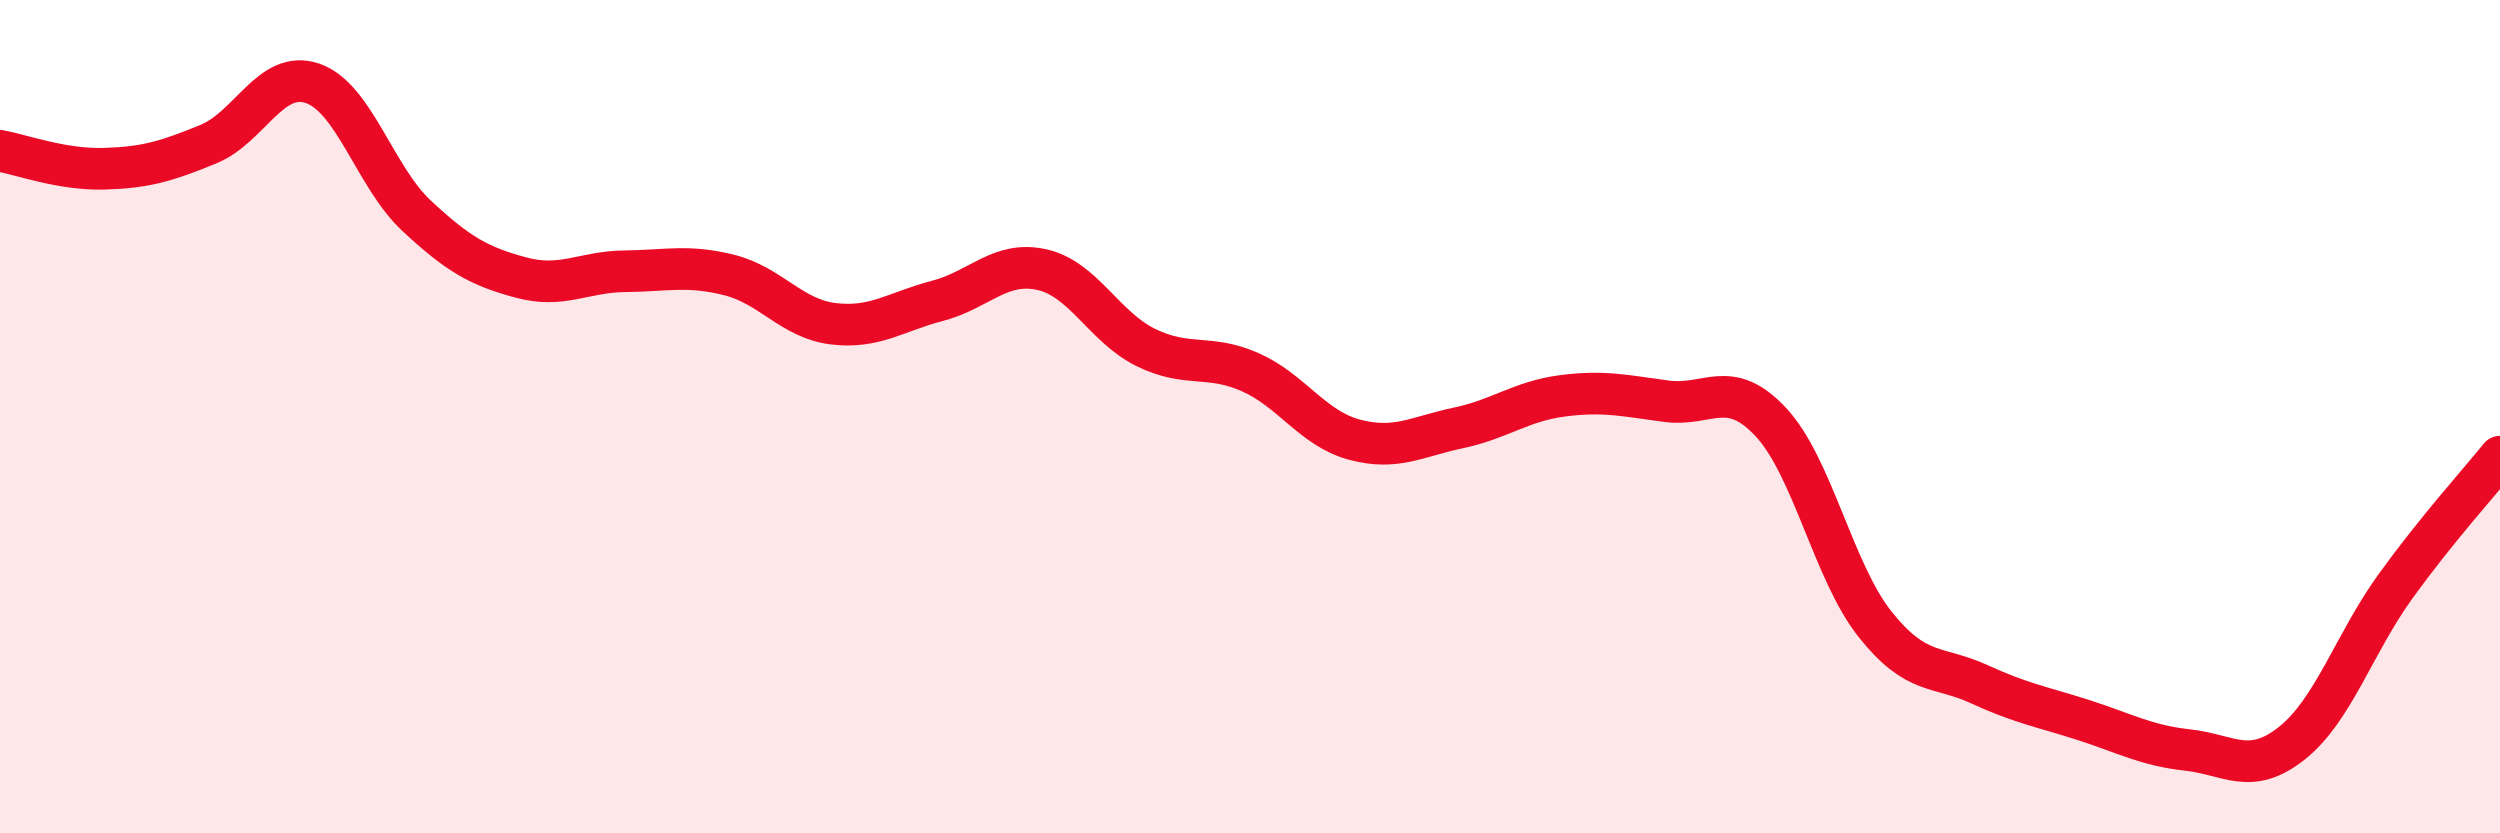
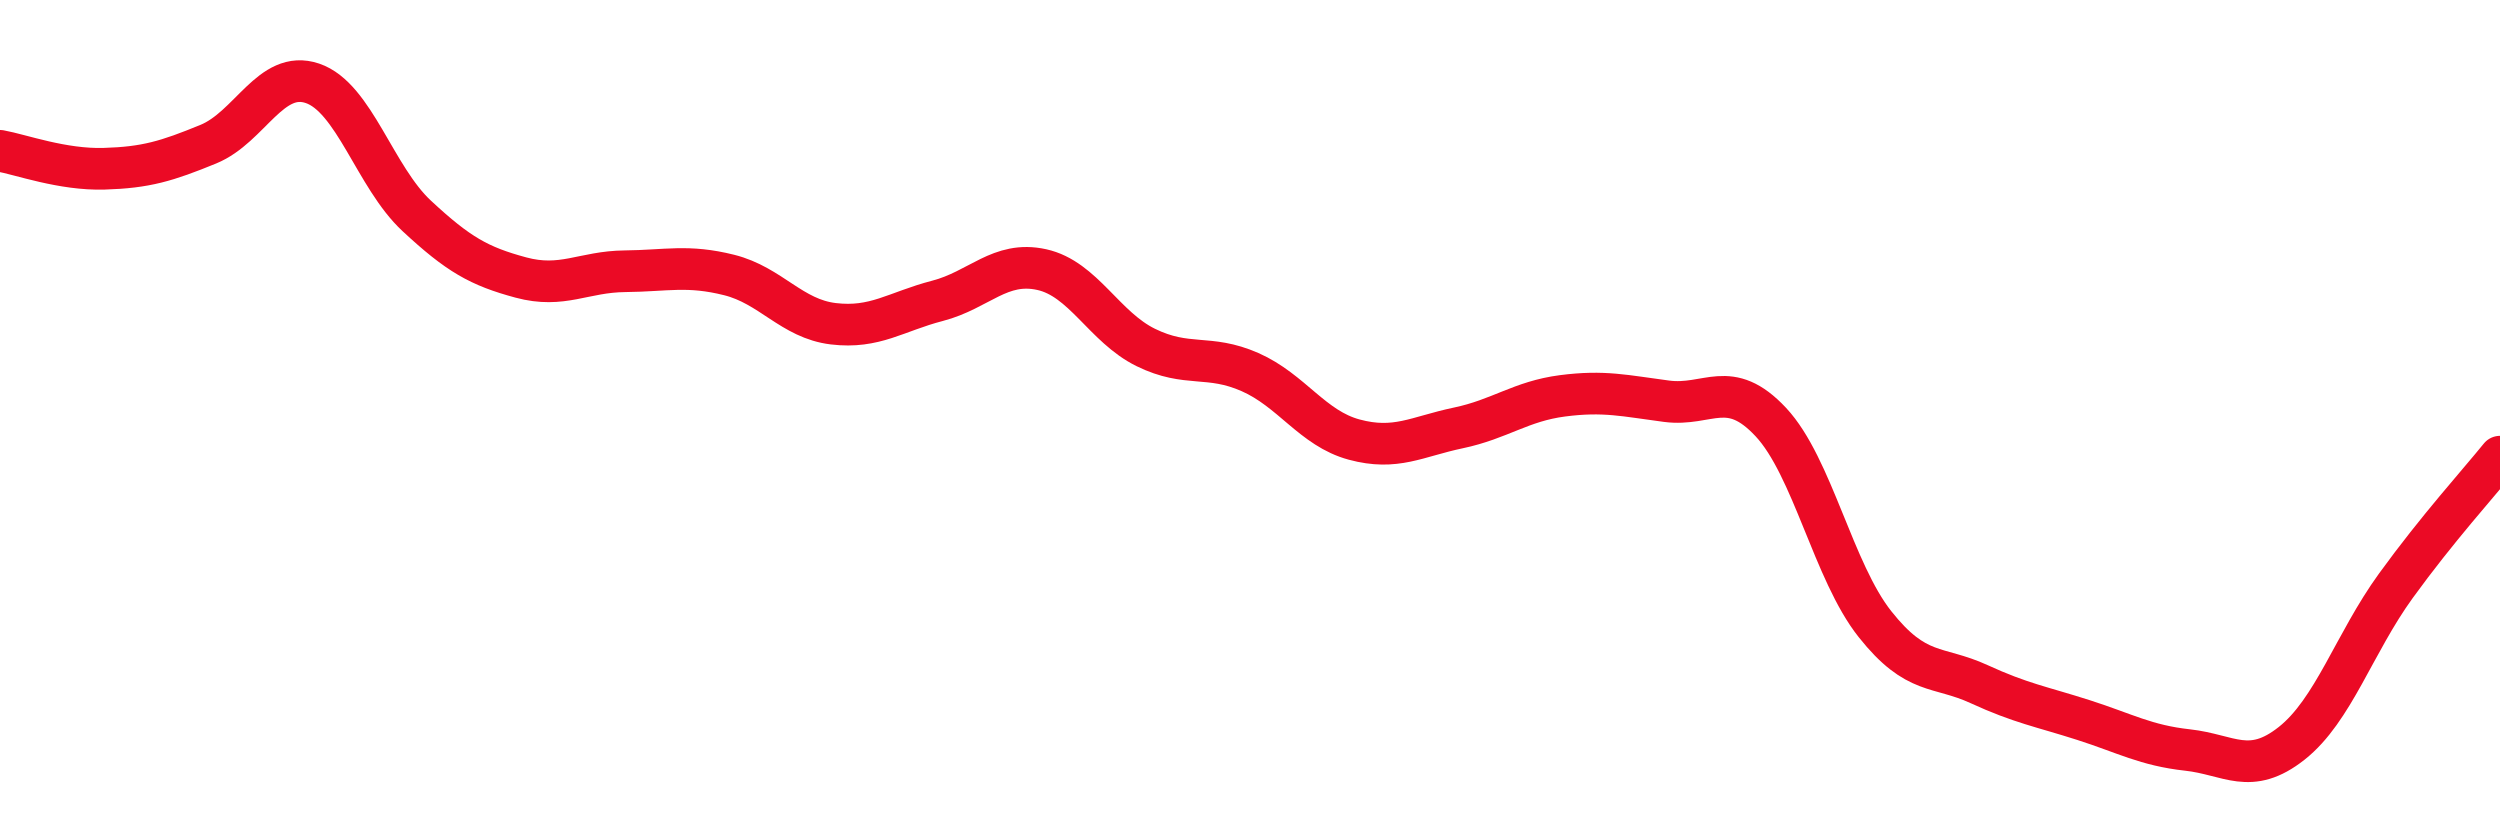
<svg xmlns="http://www.w3.org/2000/svg" width="60" height="20" viewBox="0 0 60 20">
-   <path d="M 0,3.62 C 0.5,3.71 1.5,4.08 2.5,4.05 C 3.5,4.02 4,3.87 5,3.46 C 6,3.05 6.5,1.66 7.5,2 C 8.5,2.34 9,4.25 10,5.18 C 11,6.11 11.5,6.39 12.5,6.66 C 13.5,6.93 14,6.52 15,6.51 C 16,6.5 16.5,6.35 17.5,6.6 C 18.5,6.85 19,7.65 20,7.77 C 21,7.89 21.5,7.48 22.5,7.22 C 23.5,6.96 24,6.25 25,6.47 C 26,6.69 26.5,7.85 27.5,8.34 C 28.5,8.83 29,8.49 30,8.93 C 31,9.37 31.5,10.28 32.5,10.55 C 33.5,10.82 34,10.48 35,10.27 C 36,10.06 36.5,9.63 37.5,9.5 C 38.5,9.37 39,9.5 40,9.63 C 41,9.76 41.5,9.06 42.5,10.13 C 43.5,11.2 44,13.72 45,14.98 C 46,16.24 46.5,15.96 47.5,16.42 C 48.5,16.88 49,16.96 50,17.28 C 51,17.6 51.5,17.89 52.5,18 C 53.5,18.11 54,18.63 55,17.84 C 56,17.05 56.5,15.44 57.5,14.06 C 58.5,12.68 59.5,11.58 60,10.96L60 20L0 20Z" fill="#EB0A25" opacity="0.1" stroke-linecap="round" stroke-linejoin="round" />
  <path d="M 0,3.62 C 0.5,3.71 1.5,4.08 2.5,4.05 C 3.5,4.02 4,3.87 5,3.46 C 6,3.05 6.5,1.66 7.5,2 C 8.5,2.34 9,4.25 10,5.18 C 11,6.11 11.5,6.39 12.5,6.66 C 13.5,6.93 14,6.52 15,6.51 C 16,6.5 16.5,6.35 17.5,6.6 C 18.5,6.85 19,7.65 20,7.77 C 21,7.89 21.5,7.48 22.5,7.22 C 23.5,6.96 24,6.25 25,6.47 C 26,6.69 26.5,7.85 27.5,8.34 C 28.5,8.83 29,8.49 30,8.93 C 31,9.37 31.5,10.28 32.5,10.55 C 33.5,10.82 34,10.48 35,10.27 C 36,10.06 36.5,9.63 37.5,9.5 C 38.5,9.37 39,9.5 40,9.63 C 41,9.76 41.5,9.06 42.5,10.13 C 43.5,11.2 44,13.72 45,14.98 C 46,16.24 46.5,15.96 47.5,16.42 C 48.5,16.88 49,16.96 50,17.28 C 51,17.6 51.5,17.89 52.5,18 C 53.5,18.11 54,18.63 55,17.84 C 56,17.05 56.5,15.44 57.5,14.06 C 58.5,12.68 59.5,11.58 60,10.96" stroke="#EB0A25" stroke-width="1" fill="none" stroke-linecap="round" stroke-linejoin="round" />
</svg>